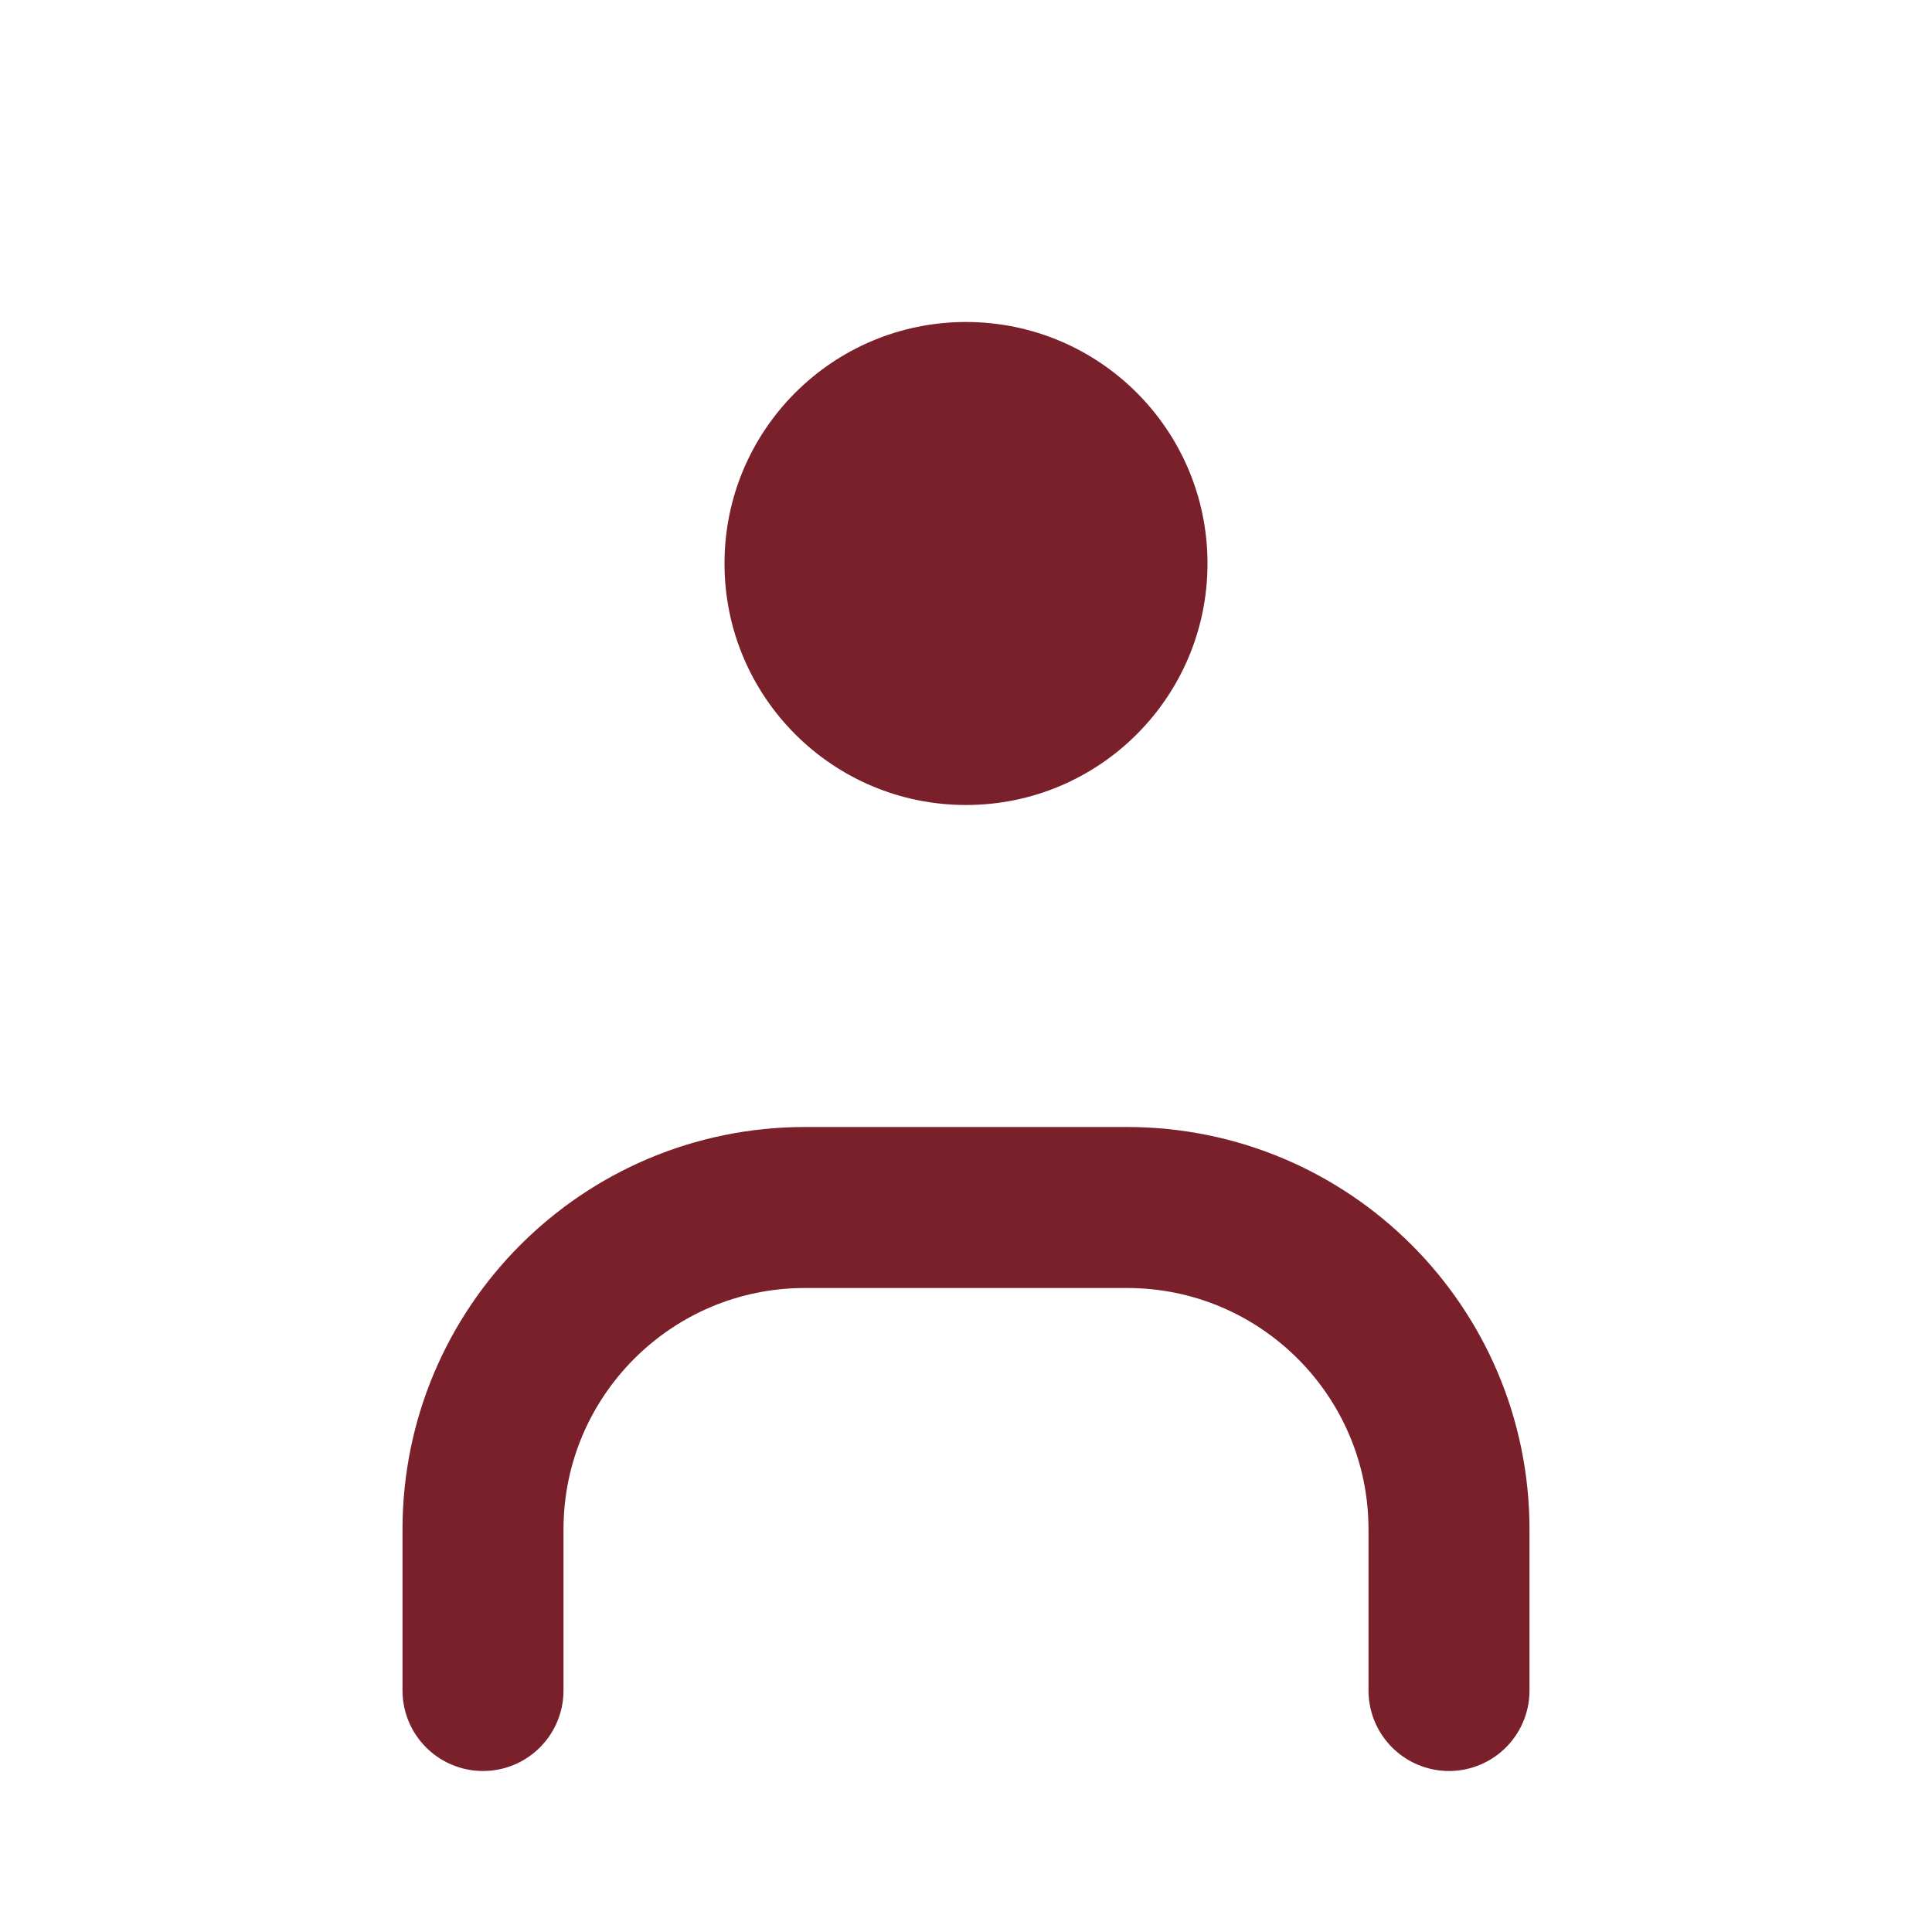
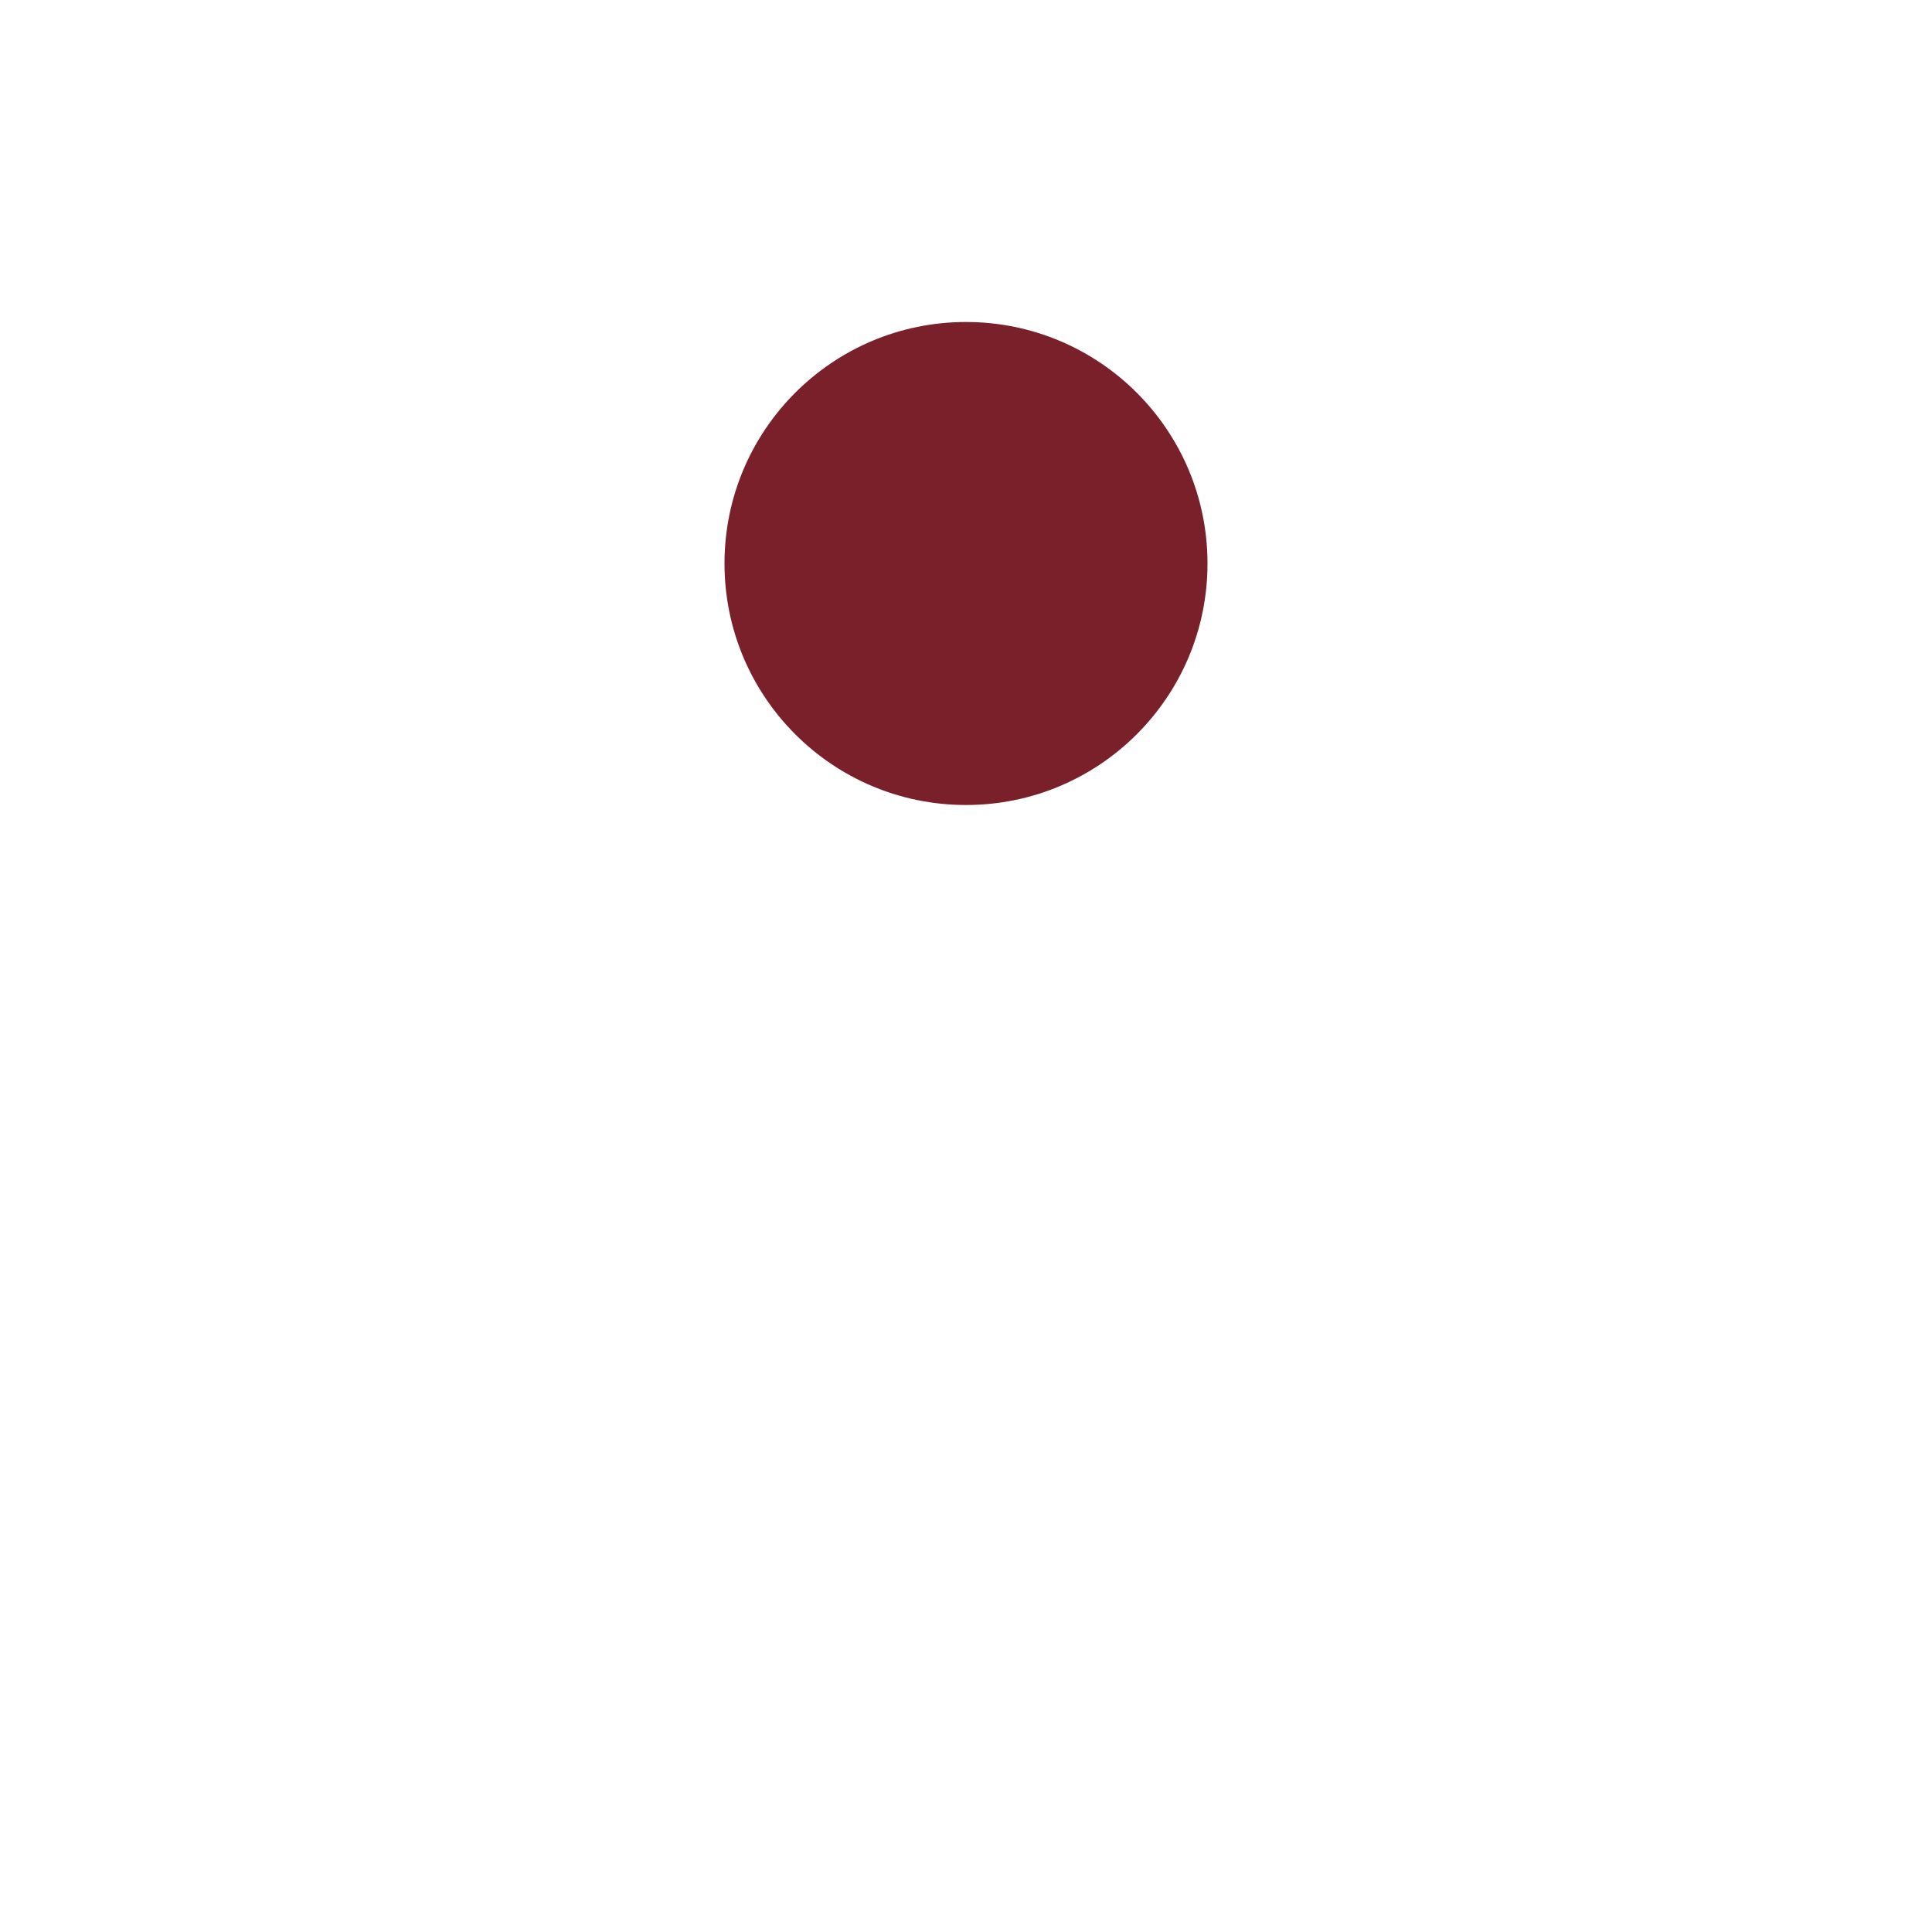
<svg xmlns="http://www.w3.org/2000/svg" width="24" height="24" viewBox="0 0 24 24" fill="none">
  <path d="M12 4C13.657 4 15 5.343 15 7C15 8.657 13.657 10 12 10C10.343 10 9 8.657 9 7C9 5.343 10.343 4 12 4Z" fill="#7A202B" />
-   <path d="M6 21V19C6 16.791 7.791 15 10 15H14C16.209 15 18 16.791 18 19V21" stroke="#7A202B" stroke-width="2" stroke-linecap="round" />
</svg>